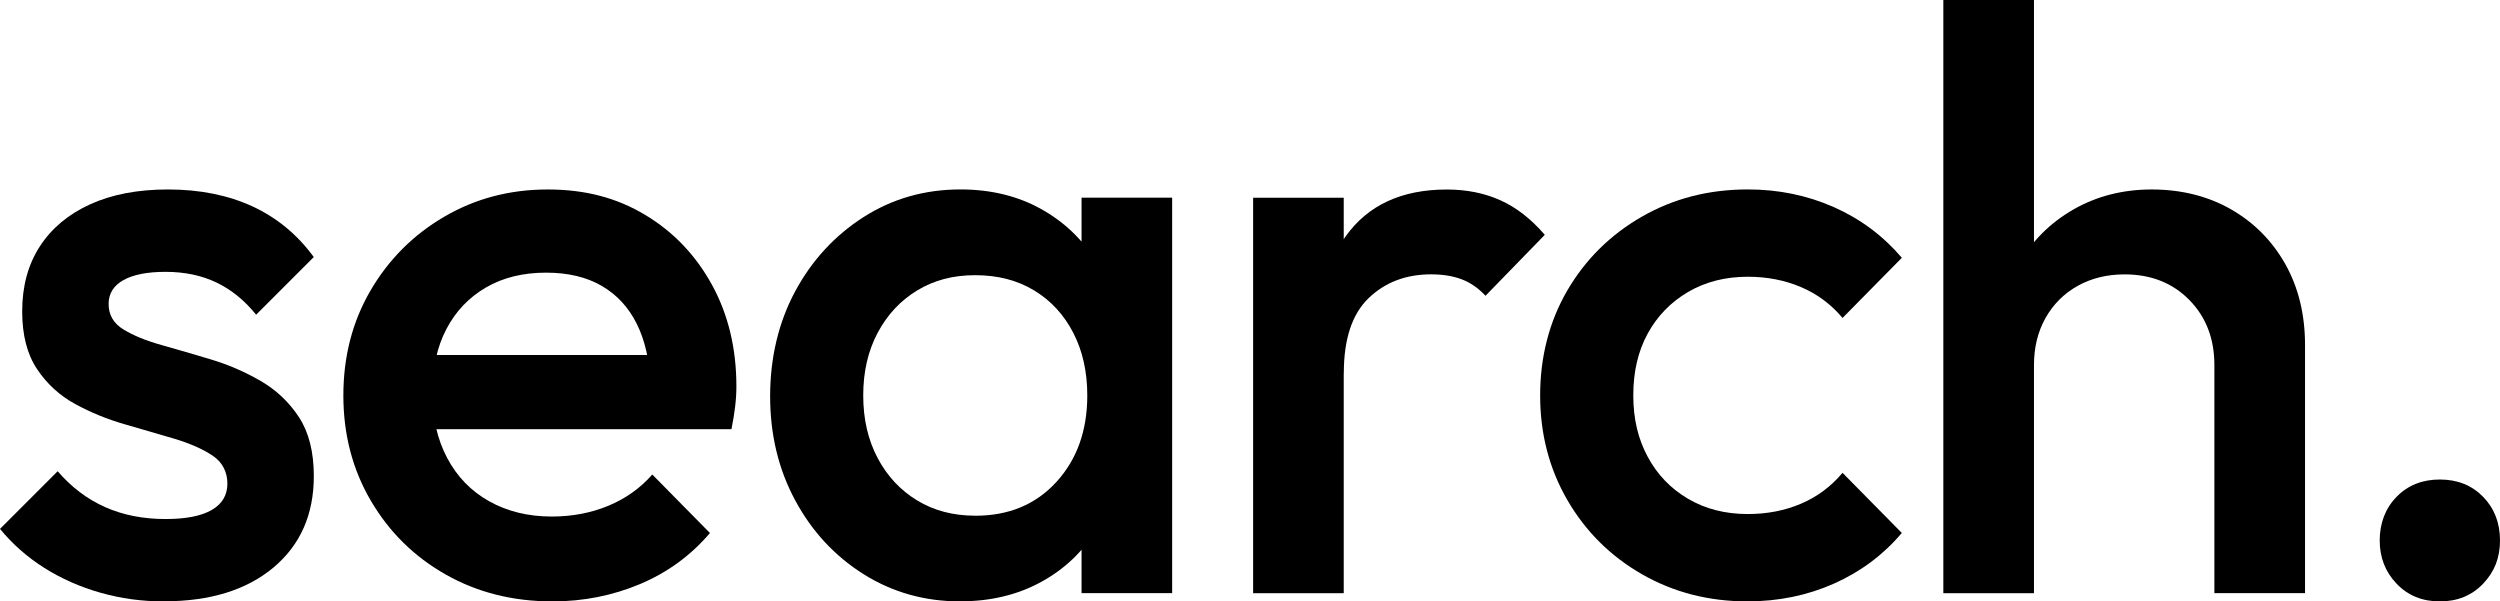
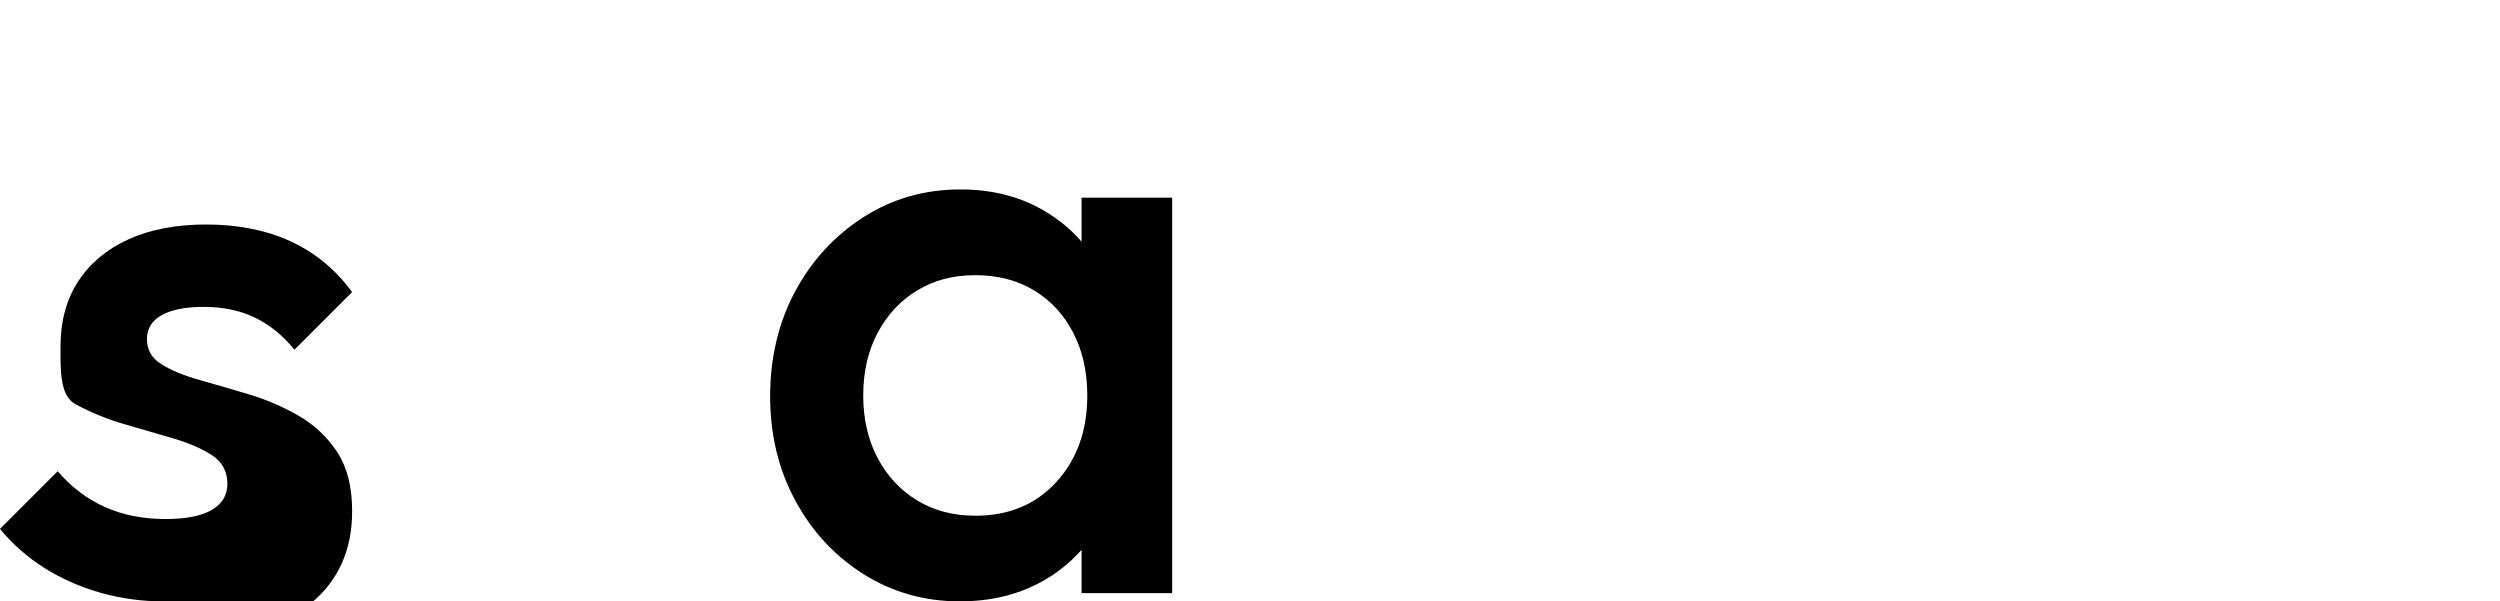
<svg xmlns="http://www.w3.org/2000/svg" id="Ebene_1" viewBox="0 0 623.04 149.88">
-   <path d="M40.86,149.88c-5.48,0-10.75-.72-15.81-2.16-5.07-1.44-9.72-3.49-13.96-6.16-4.24-2.67-7.94-5.92-11.09-9.75l14.37-14.37c3.42,3.97,7.36,6.95,11.81,8.93,4.45,1.99,9.48,2.98,15.09,2.98,5.06,0,8.9-.75,11.5-2.26,2.6-1.5,3.9-3.7,3.9-6.57s-1.23-5.34-3.7-6.98c-2.46-1.64-5.65-3.04-9.55-4.21-3.9-1.16-8.01-2.36-12.32-3.59s-8.42-2.91-12.32-5.03c-3.9-2.12-7.08-5.03-9.55-8.73s-3.7-8.49-3.7-14.37c0-6.29,1.47-11.7,4.41-16.22,2.94-4.52,7.12-8.01,12.52-10.47,5.41-2.46,11.87-3.7,19.4-3.7,7.94,0,14.95,1.41,21.04,4.21,6.09,2.81,11.19,7.02,15.3,12.63l-14.37,14.37c-2.87-3.56-6.16-6.23-9.86-8.01-3.7-1.78-7.94-2.67-12.73-2.67-4.52,0-8.01.69-10.47,2.05-2.46,1.37-3.7,3.36-3.7,5.95,0,2.74,1.23,4.86,3.7,6.36,2.46,1.51,5.65,2.81,9.55,3.9,3.9,1.1,8.01,2.29,12.32,3.59,4.31,1.3,8.42,3.08,12.32,5.34s7.08,5.27,9.55,9.03c2.46,3.77,3.7,8.66,3.7,14.68,0,9.58-3.36,17.18-10.06,22.79-6.71,5.61-15.81,8.42-27.31,8.42Z" />
-   <path d="M137.72,149.88c-9.86,0-18.72-2.22-26.59-6.67-7.87-4.45-14.1-10.57-18.68-18.37-4.59-7.8-6.88-16.56-6.88-26.28s2.26-18.44,6.78-26.18c4.52-7.73,10.64-13.86,18.38-18.38,7.73-4.52,16.32-6.78,25.77-6.78s17.28,2.12,24.33,6.36c7.05,4.24,12.59,10.06,16.63,17.45,4.04,7.39,6.06,15.81,6.06,25.25,0,1.64-.1,3.32-.31,5.03-.2,1.71-.51,3.59-.92,5.65h-80.89v-18.48h69.19l-8.42,7.39c-.28-6.02-1.44-11.09-3.49-15.19-2.05-4.11-4.96-7.25-8.73-9.44-3.77-2.19-8.39-3.29-13.86-3.29-5.75,0-10.75,1.23-14.99,3.7-4.24,2.46-7.53,5.92-9.86,10.37-2.33,4.45-3.49,9.75-3.49,15.91s1.23,11.57,3.7,16.22c2.46,4.66,5.95,8.25,10.47,10.78,4.52,2.53,9.72,3.8,15.6,3.8,5.06,0,9.75-.89,14.06-2.67,4.31-1.78,7.97-4.38,10.98-7.8l14.37,14.58c-4.79,5.61-10.61,9.86-17.45,12.73-6.85,2.87-14.1,4.31-21.76,4.31Z" />
+   <path d="M40.86,149.88c-5.48,0-10.75-.72-15.81-2.16-5.07-1.44-9.72-3.49-13.96-6.16-4.24-2.67-7.94-5.92-11.09-9.75l14.37-14.37c3.42,3.97,7.36,6.95,11.81,8.93,4.45,1.99,9.48,2.98,15.09,2.98,5.06,0,8.9-.75,11.5-2.26,2.6-1.5,3.9-3.7,3.9-6.57s-1.23-5.34-3.7-6.98c-2.46-1.64-5.65-3.04-9.55-4.21-3.9-1.16-8.01-2.36-12.32-3.59s-8.42-2.91-12.32-5.03s-3.7-8.49-3.7-14.37c0-6.29,1.47-11.7,4.41-16.22,2.94-4.52,7.12-8.01,12.52-10.47,5.41-2.46,11.87-3.7,19.4-3.7,7.94,0,14.95,1.41,21.04,4.21,6.09,2.81,11.19,7.02,15.3,12.63l-14.37,14.37c-2.87-3.56-6.16-6.23-9.86-8.01-3.7-1.78-7.94-2.67-12.73-2.67-4.52,0-8.01.69-10.47,2.05-2.46,1.37-3.7,3.36-3.7,5.95,0,2.74,1.23,4.86,3.7,6.36,2.46,1.51,5.65,2.81,9.55,3.9,3.9,1.1,8.01,2.29,12.32,3.59,4.31,1.3,8.42,3.08,12.32,5.34s7.08,5.27,9.55,9.03c2.46,3.77,3.7,8.66,3.7,14.68,0,9.58-3.36,17.18-10.06,22.79-6.71,5.61-15.81,8.42-27.31,8.42Z" />
  <path d="M239.35,149.88c-8.9,0-16.94-2.26-24.12-6.78-7.19-4.52-12.87-10.64-17.04-18.38-4.18-7.73-6.26-16.39-6.26-25.97s2.09-18.44,6.26-26.18c4.17-7.73,9.86-13.89,17.04-18.48,7.19-4.58,15.23-6.88,24.12-6.88,7.53,0,14.2,1.61,20.02,4.83,5.82,3.22,10.44,7.63,13.86,13.24,3.42,5.61,5.13,11.98,5.13,19.09v28.33c0,7.12-1.68,13.48-5.03,19.09-3.36,5.61-7.98,10.03-13.86,13.24-5.89,3.22-12.59,4.83-20.12,4.83ZM243.05,128.53c8.35,0,15.09-2.8,20.22-8.42,5.13-5.61,7.7-12.8,7.7-21.56,0-5.88-1.16-11.09-3.49-15.6-2.33-4.52-5.58-8.04-9.75-10.57-4.18-2.53-9.07-3.8-14.68-3.8s-10.3,1.27-14.47,3.8c-4.18,2.53-7.46,6.06-9.86,10.57-2.4,4.52-3.59,9.72-3.59,15.6s1.2,11.09,3.59,15.6c2.39,4.52,5.68,8.04,9.86,10.57,4.17,2.54,9,3.8,14.47,3.8ZM269.54,147.83v-26.49l3.9-24.02-3.9-23.82v-24.23h22.58v98.55h-22.58Z" />
-   <path d="M312.3,147.83V49.28h22.58v98.55h-22.58ZM334.89,93.01l-7.8-3.9c0-12.45,2.77-22.55,8.32-30.28,5.54-7.73,13.93-11.6,25.15-11.6,4.93,0,9.37.89,13.34,2.67,3.97,1.78,7.66,4.65,11.09,8.62l-14.78,15.19c-1.78-1.92-3.77-3.29-5.95-4.11-2.19-.82-4.72-1.23-7.6-1.23-6.3,0-11.5,1.99-15.6,5.95-4.11,3.97-6.16,10.2-6.16,18.68Z" />
-   <path d="M435.57,149.88c-9.72,0-18.51-2.26-26.38-6.78-7.87-4.52-14.06-10.68-18.58-18.48-4.52-7.8-6.78-16.49-6.78-26.07s2.26-18.44,6.78-26.18c4.52-7.73,10.71-13.86,18.58-18.38,7.87-4.52,16.66-6.78,26.38-6.78,7.66,0,14.81,1.47,21.46,4.41,6.64,2.95,12.28,7.15,16.94,12.63l-14.78,14.99c-2.87-3.42-6.33-5.99-10.37-7.7-4.04-1.71-8.45-2.57-13.24-2.57-5.61,0-10.57,1.27-14.89,3.8-4.31,2.53-7.67,5.99-10.06,10.37-2.4,4.38-3.59,9.52-3.59,15.4s1.2,10.85,3.59,15.3c2.39,4.45,5.75,7.94,10.06,10.47,4.31,2.53,9.27,3.8,14.89,3.8,4.79,0,9.2-.85,13.24-2.57,4.04-1.71,7.49-4.28,10.37-7.7l14.78,14.99c-4.66,5.48-10.3,9.68-16.94,12.63-6.64,2.94-13.79,4.41-21.46,4.41Z" />
-   <path d="M484.31,147.83V0h22.59v147.83h-22.59ZM551.86,147.83v-56.87c0-6.57-2.09-11.98-6.26-16.22-4.18-4.24-9.55-6.36-16.12-6.36-4.38,0-8.28.96-11.7,2.87-3.42,1.92-6.09,4.59-8.01,8.01-1.92,3.42-2.87,7.32-2.87,11.7l-8.83-4.93c0-7.53,1.64-14.2,4.93-20.02,3.28-5.82,7.83-10.4,13.65-13.76,5.82-3.35,12.35-5.03,19.61-5.03s13.96,1.64,19.71,4.93c5.75,3.29,10.27,7.84,13.55,13.65,3.28,5.82,4.93,12.56,4.93,20.22v61.8h-22.59Z" />
-   <path d="M608.05,149.88c-4.38,0-7.98-1.47-10.78-4.41-2.81-2.94-4.21-6.53-4.21-10.78s1.4-8.01,4.21-10.88c2.8-2.87,6.4-4.31,10.78-4.31s7.97,1.44,10.78,4.31c2.8,2.87,4.21,6.5,4.21,10.88s-1.41,7.84-4.21,10.78c-2.81,2.94-6.4,4.41-10.78,4.41Z" />
</svg>